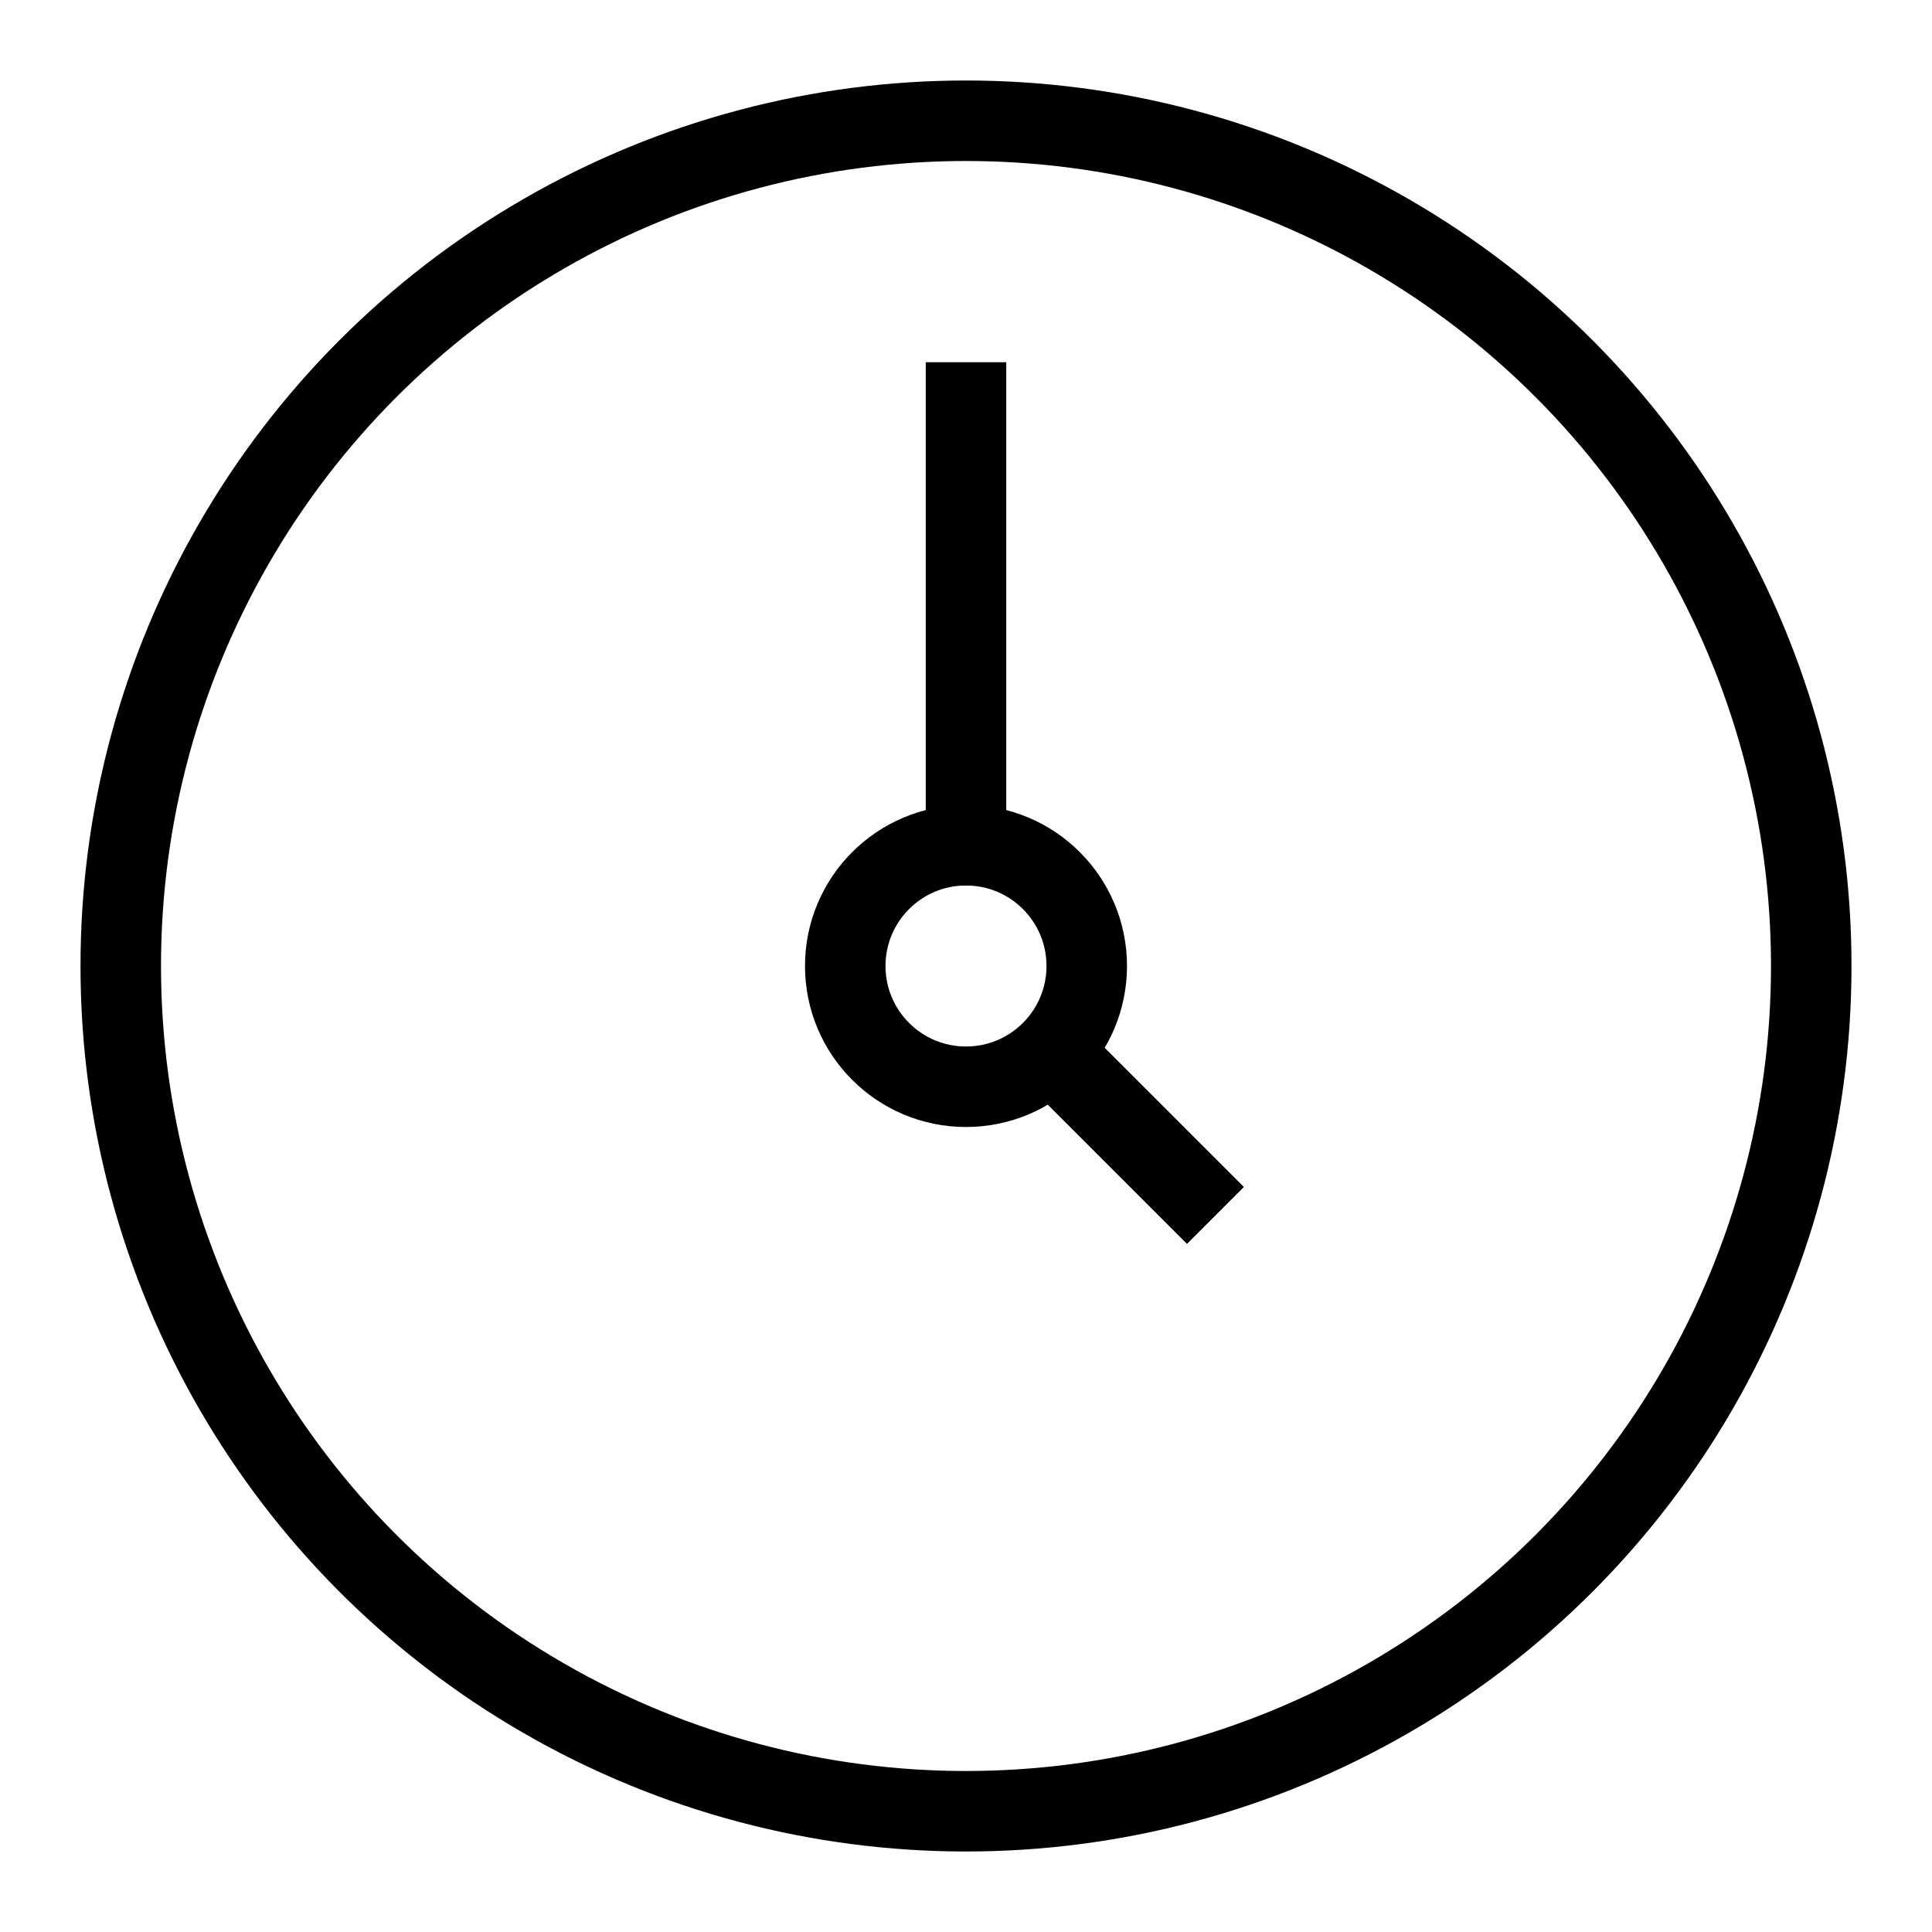
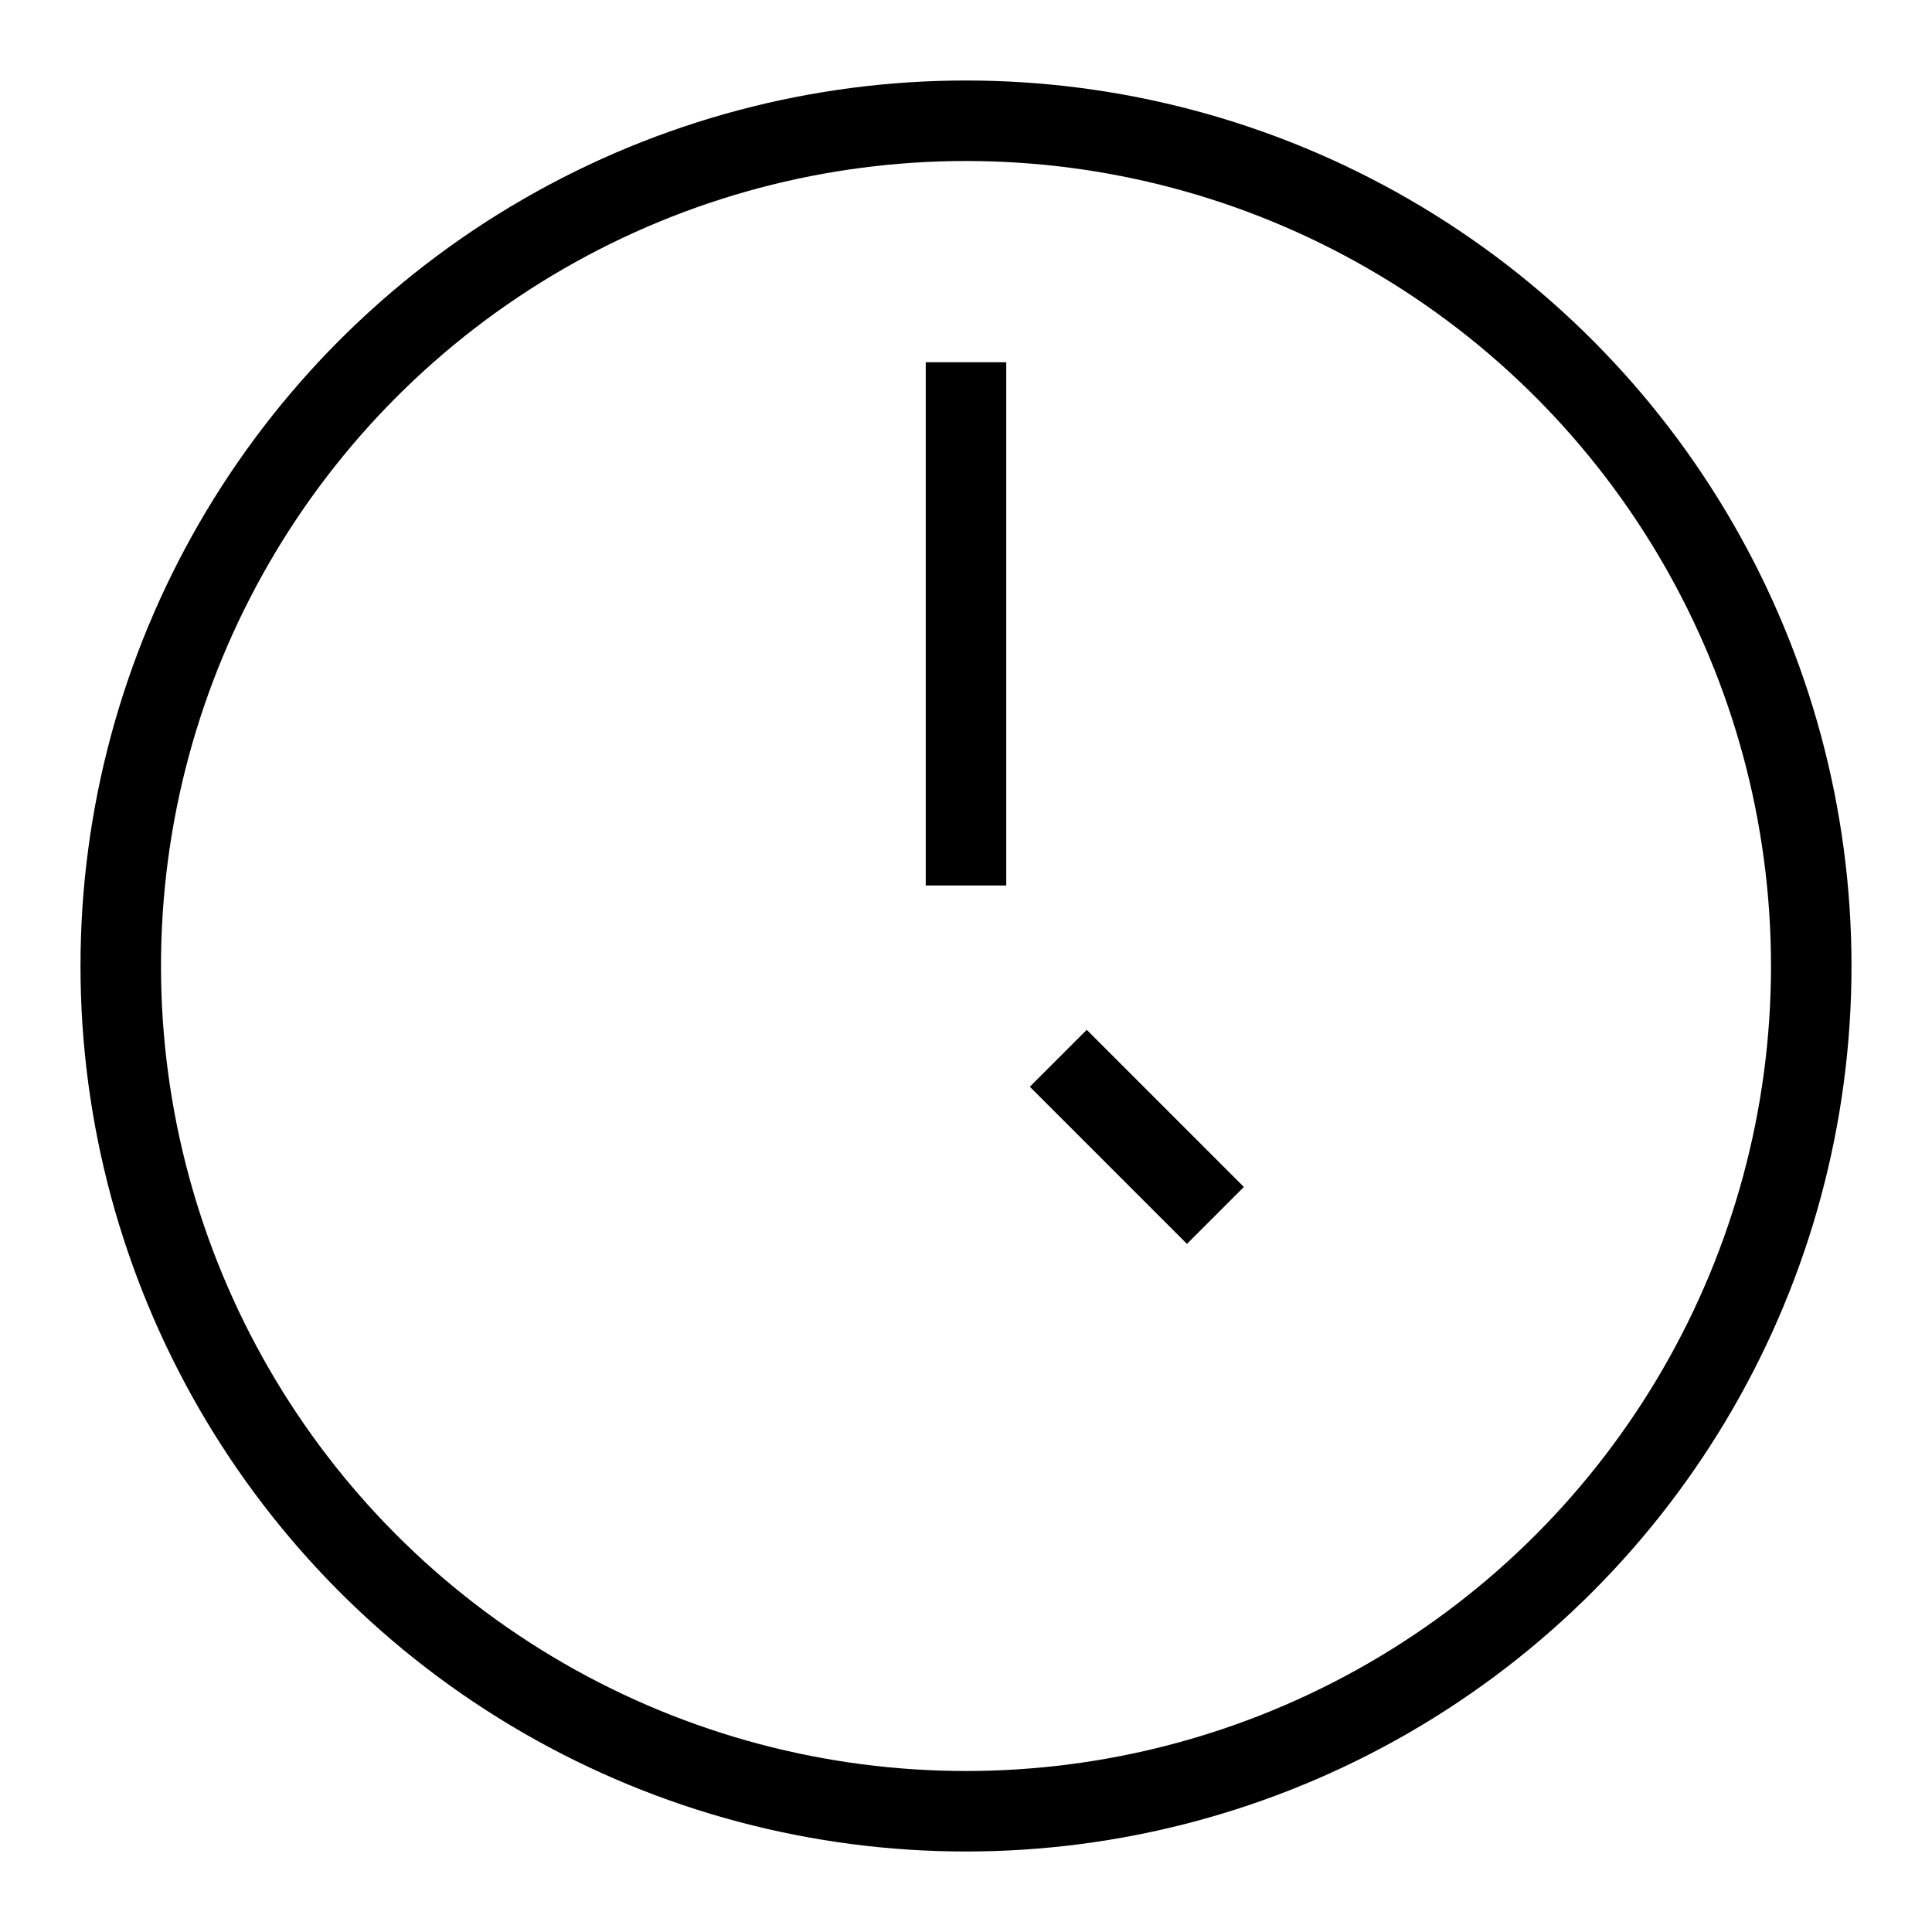
<svg xmlns="http://www.w3.org/2000/svg" viewBox="0 0 48 48">
  <title>890_ti_h</title>
  <rect width="48" height="48" fill="none" />
  <circle cx="24" cy="24" r="21" fill="none" stroke="#000" stroke-linecap="round" stroke-linejoin="round" stroke-width="2" />
  <line x1="24" y1="10" x2="24" y2="21" fill="none" stroke="#000" stroke-linecap="square" stroke-linejoin="round" stroke-width="2" />
-   <circle cx="24" cy="24" r="3" fill="none" stroke="#000" stroke-linecap="round" stroke-linejoin="round" stroke-width="2" />
  <line x1="27" y1="27" x2="29.49" y2="29.49" fill="none" stroke="#000" stroke-linecap="square" stroke-linejoin="round" stroke-width="2" />
</svg>